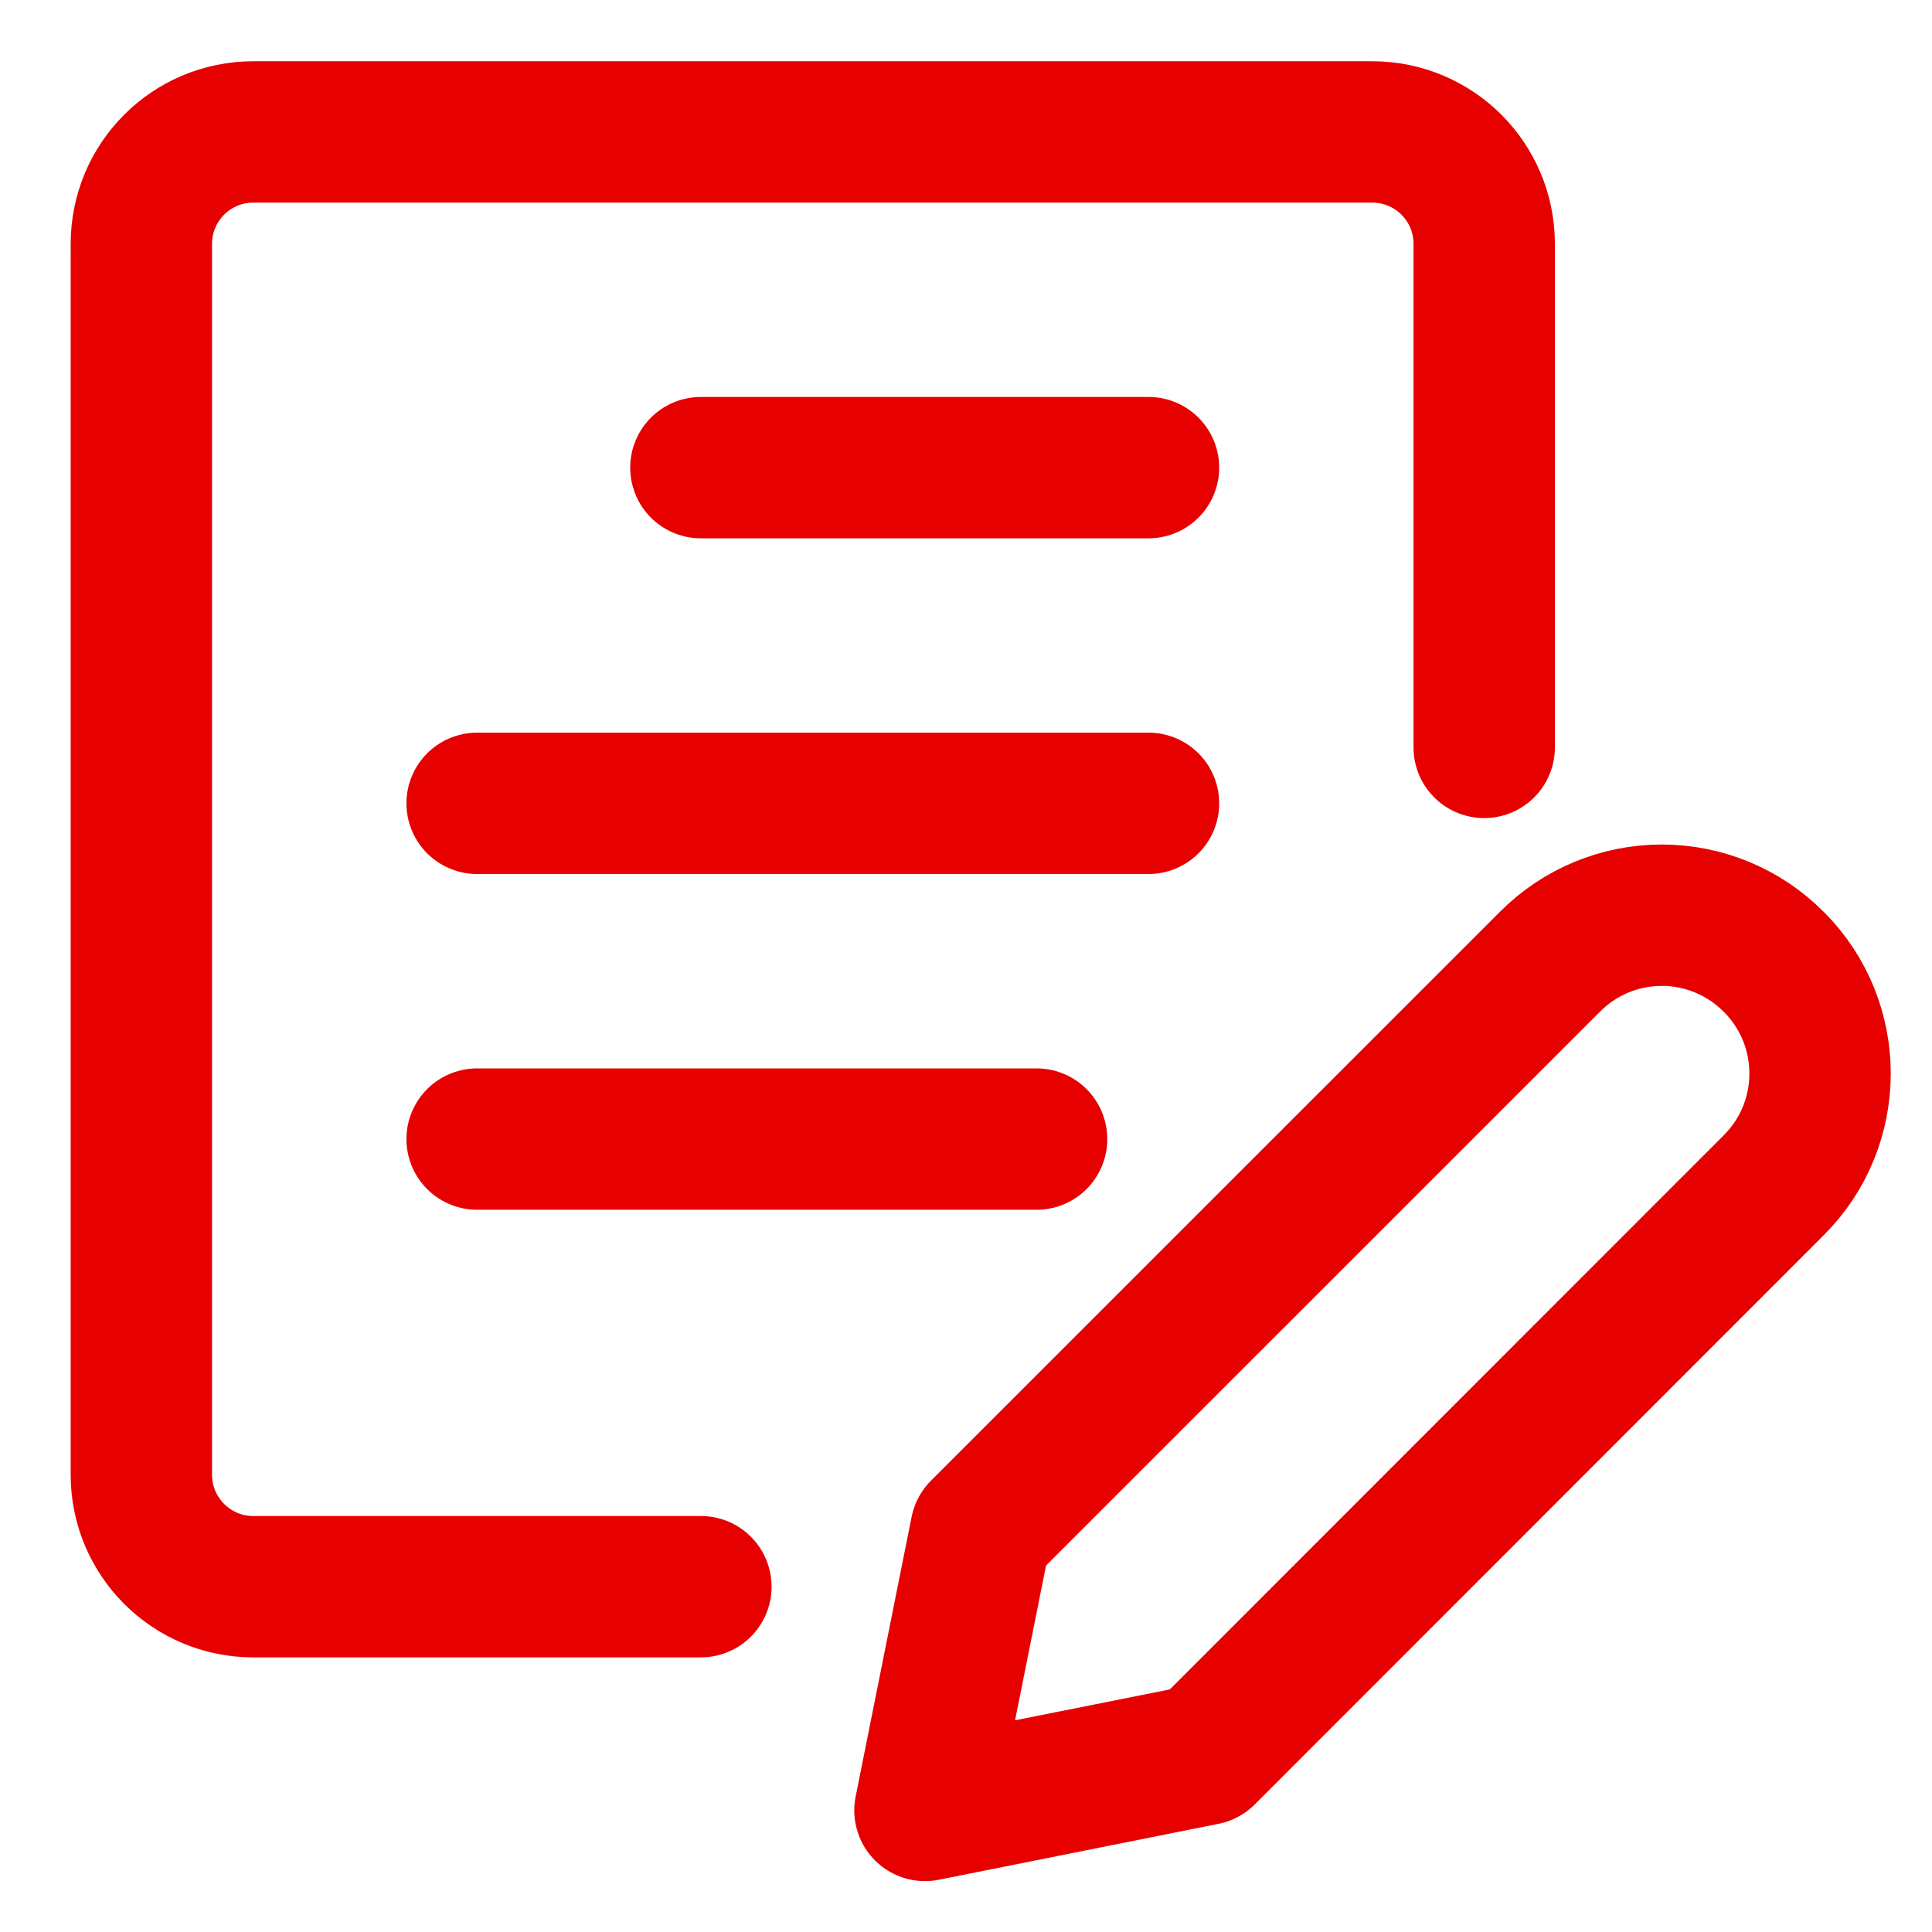
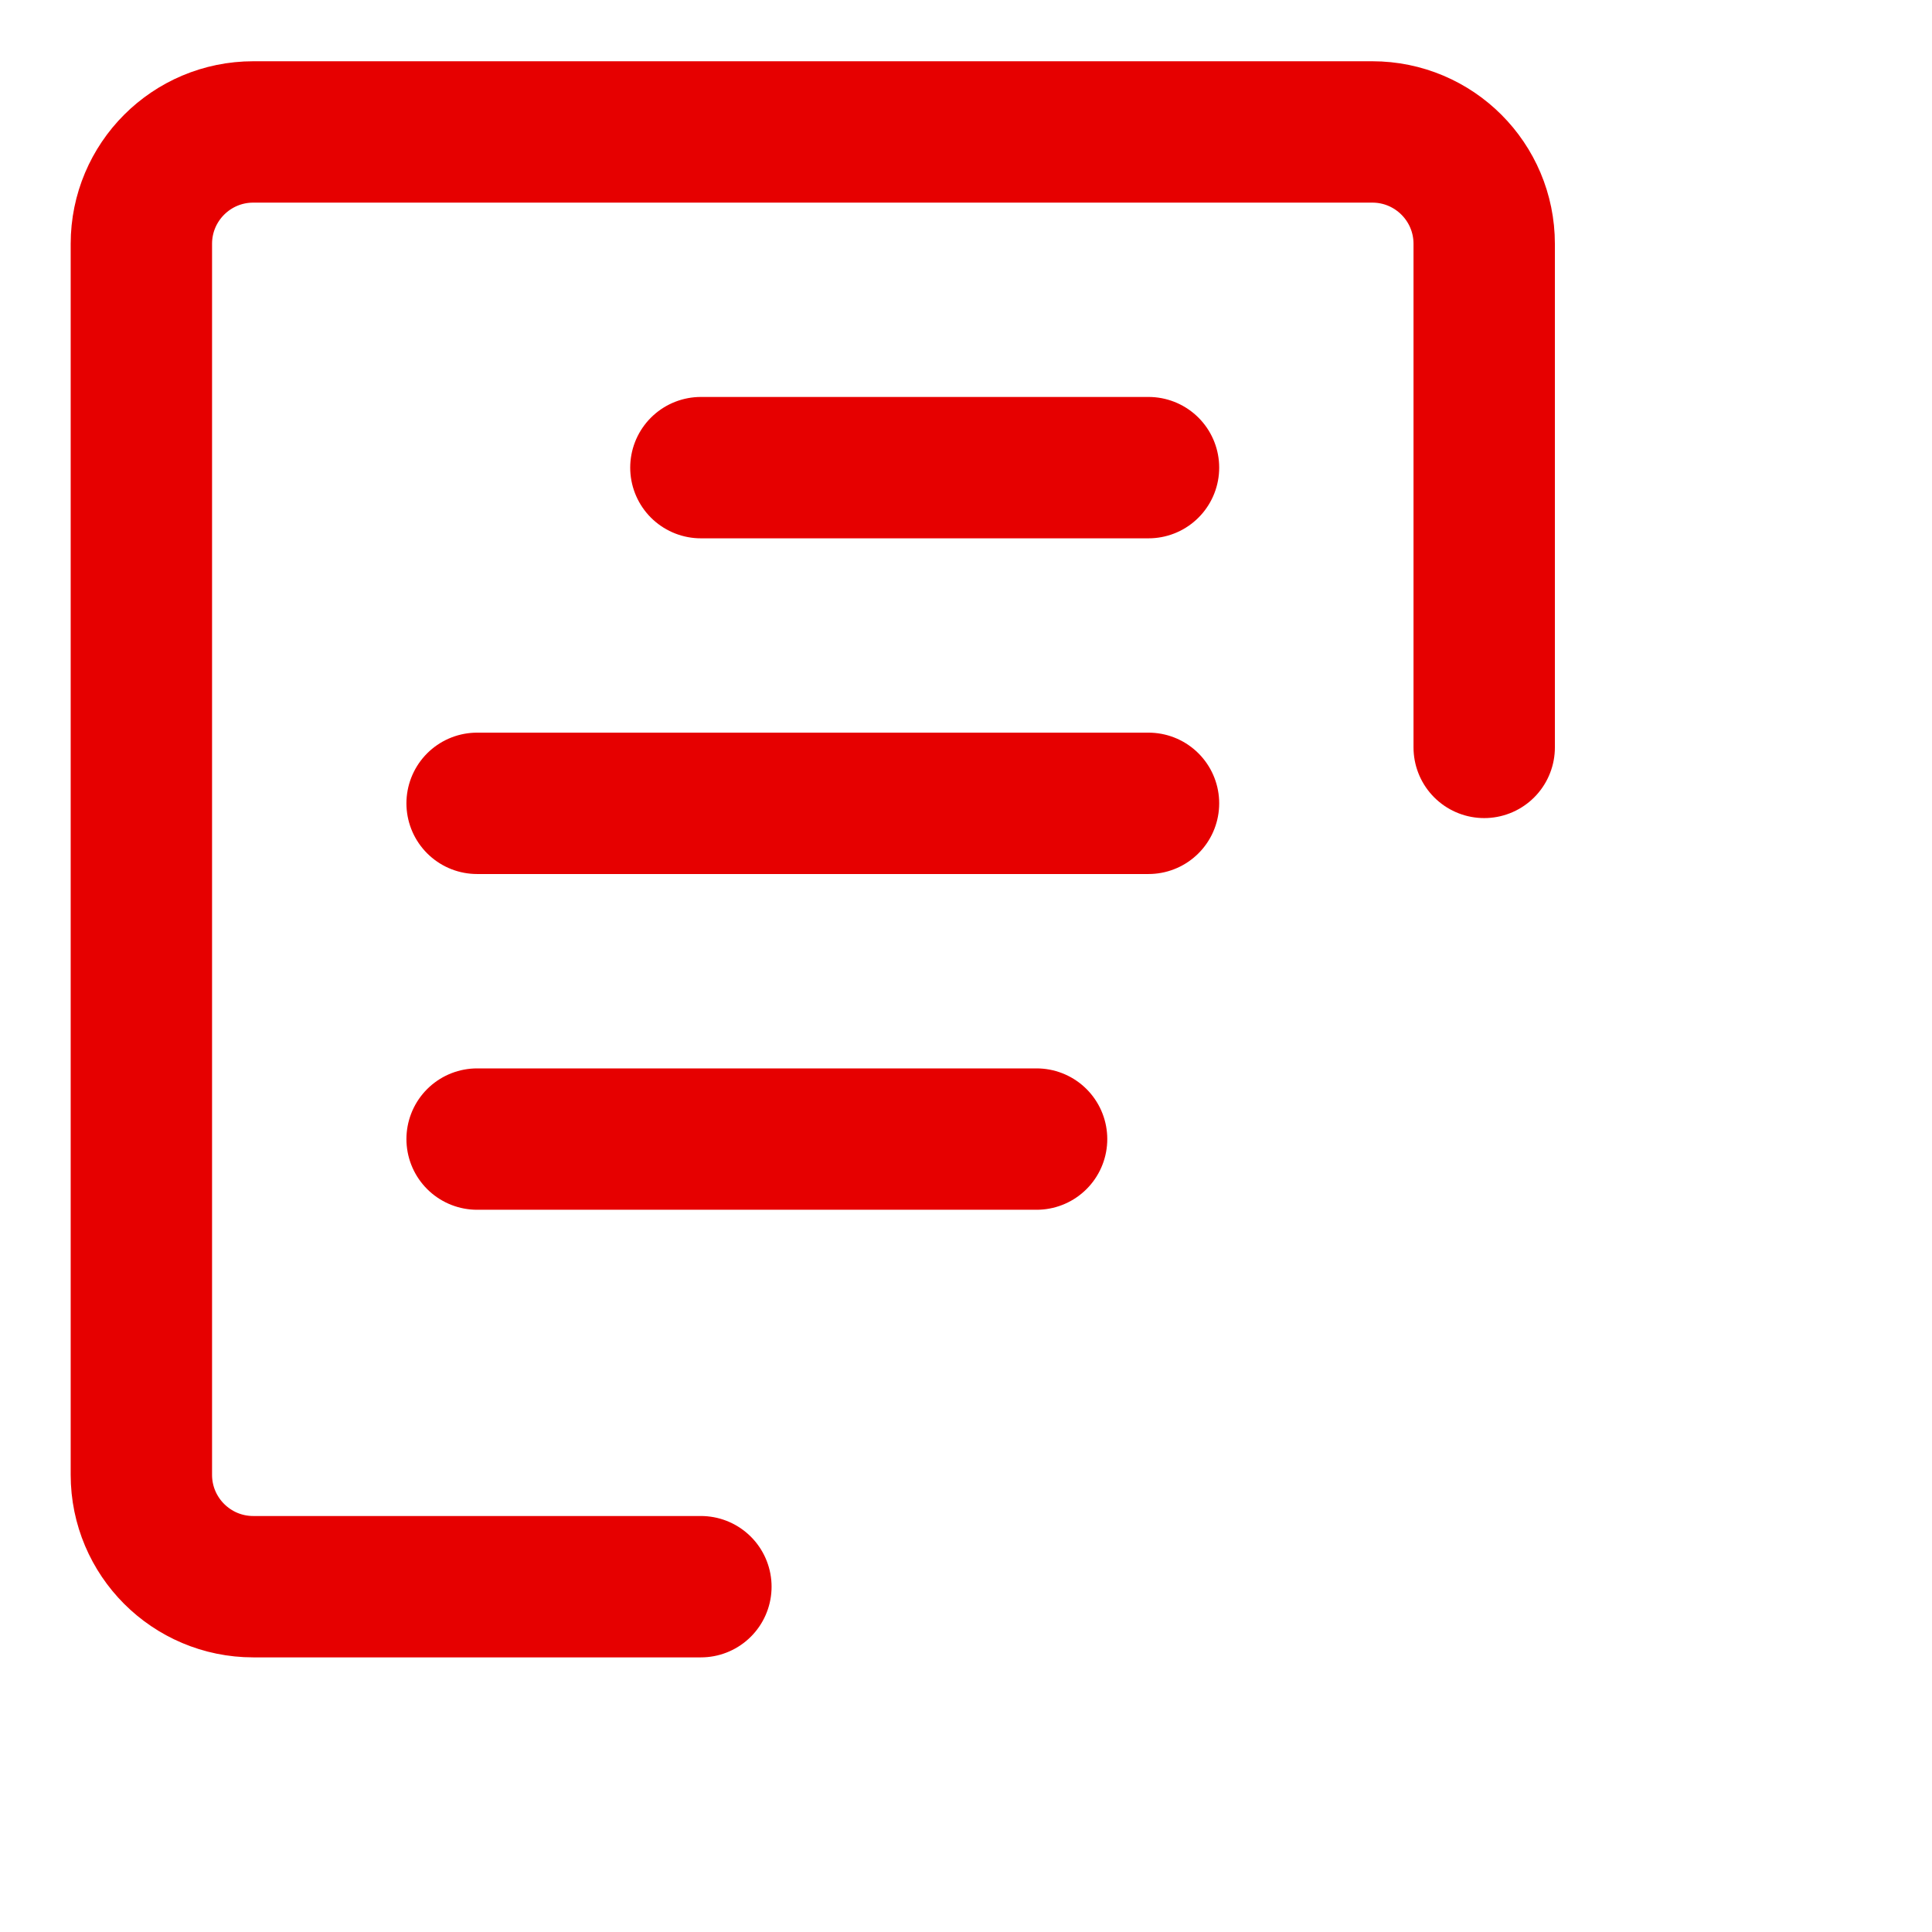
<svg xmlns="http://www.w3.org/2000/svg" width="41" height="41" viewBox="0 0 41 41" fill="none">
-   <path fill-rule="evenodd" clip-rule="evenodd" d="M37.641 25.153L25.566 37.233L19.629 38.42L20.817 32.483L32.898 20.404C33.525 19.775 34.377 19.422 35.266 19.422C36.154 19.422 37.006 19.775 37.633 20.404L37.647 20.416C38.953 21.726 38.95 23.847 37.641 25.153Z" stroke="#E60000" stroke-width="3" stroke-linecap="round" stroke-linejoin="round" />
  <path d="M14.874 33.672H5.375C4.063 33.672 3 32.608 3 31.297V5.175C3 3.863 4.063 2.8 5.375 2.8H29.122C30.434 2.8 31.497 3.863 31.497 5.175V15.861" stroke="#E60000" stroke-width="3" stroke-linecap="round" stroke-linejoin="round" />
  <path d="M14.874 9.924H24.373" stroke="#E60000" stroke-width="3" stroke-linecap="round" stroke-linejoin="round" />
  <path d="M10.125 17.048H24.373" stroke="#E60000" stroke-width="3" stroke-linecap="round" stroke-linejoin="round" />
  <path d="M10.125 24.173H21.998" stroke="#E60000" stroke-width="3" stroke-linecap="round" stroke-linejoin="round" />
</svg>